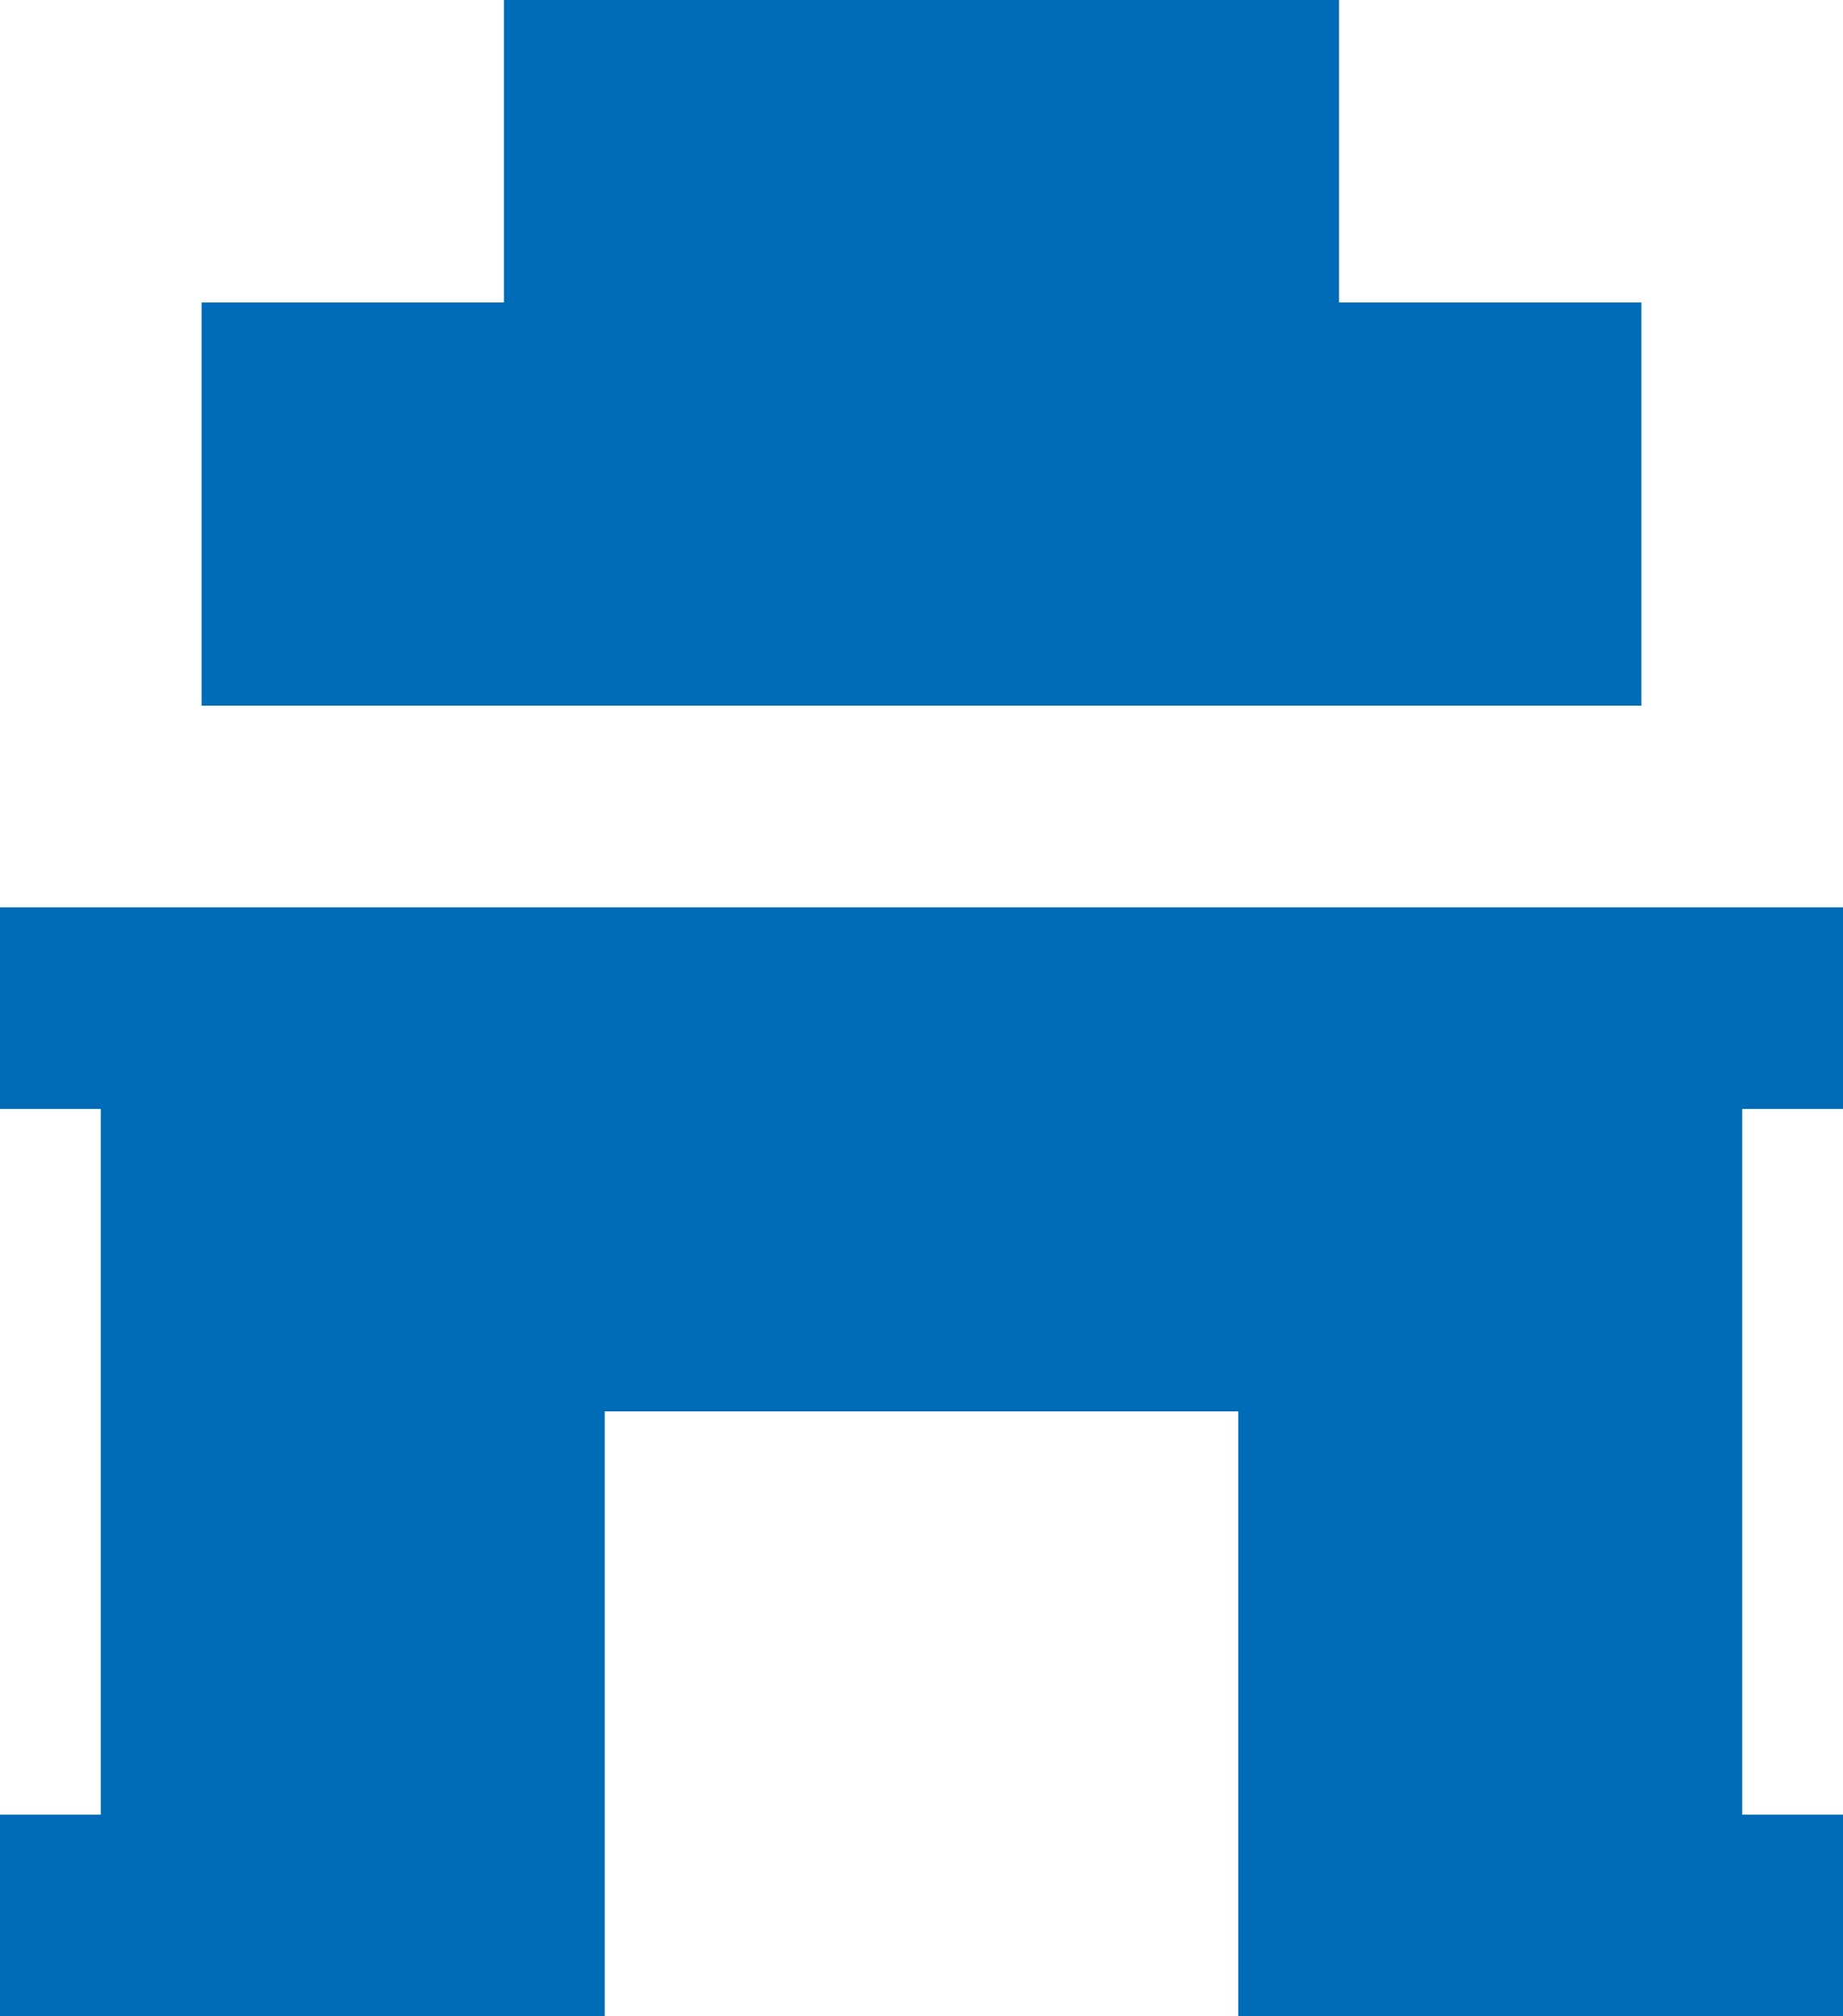
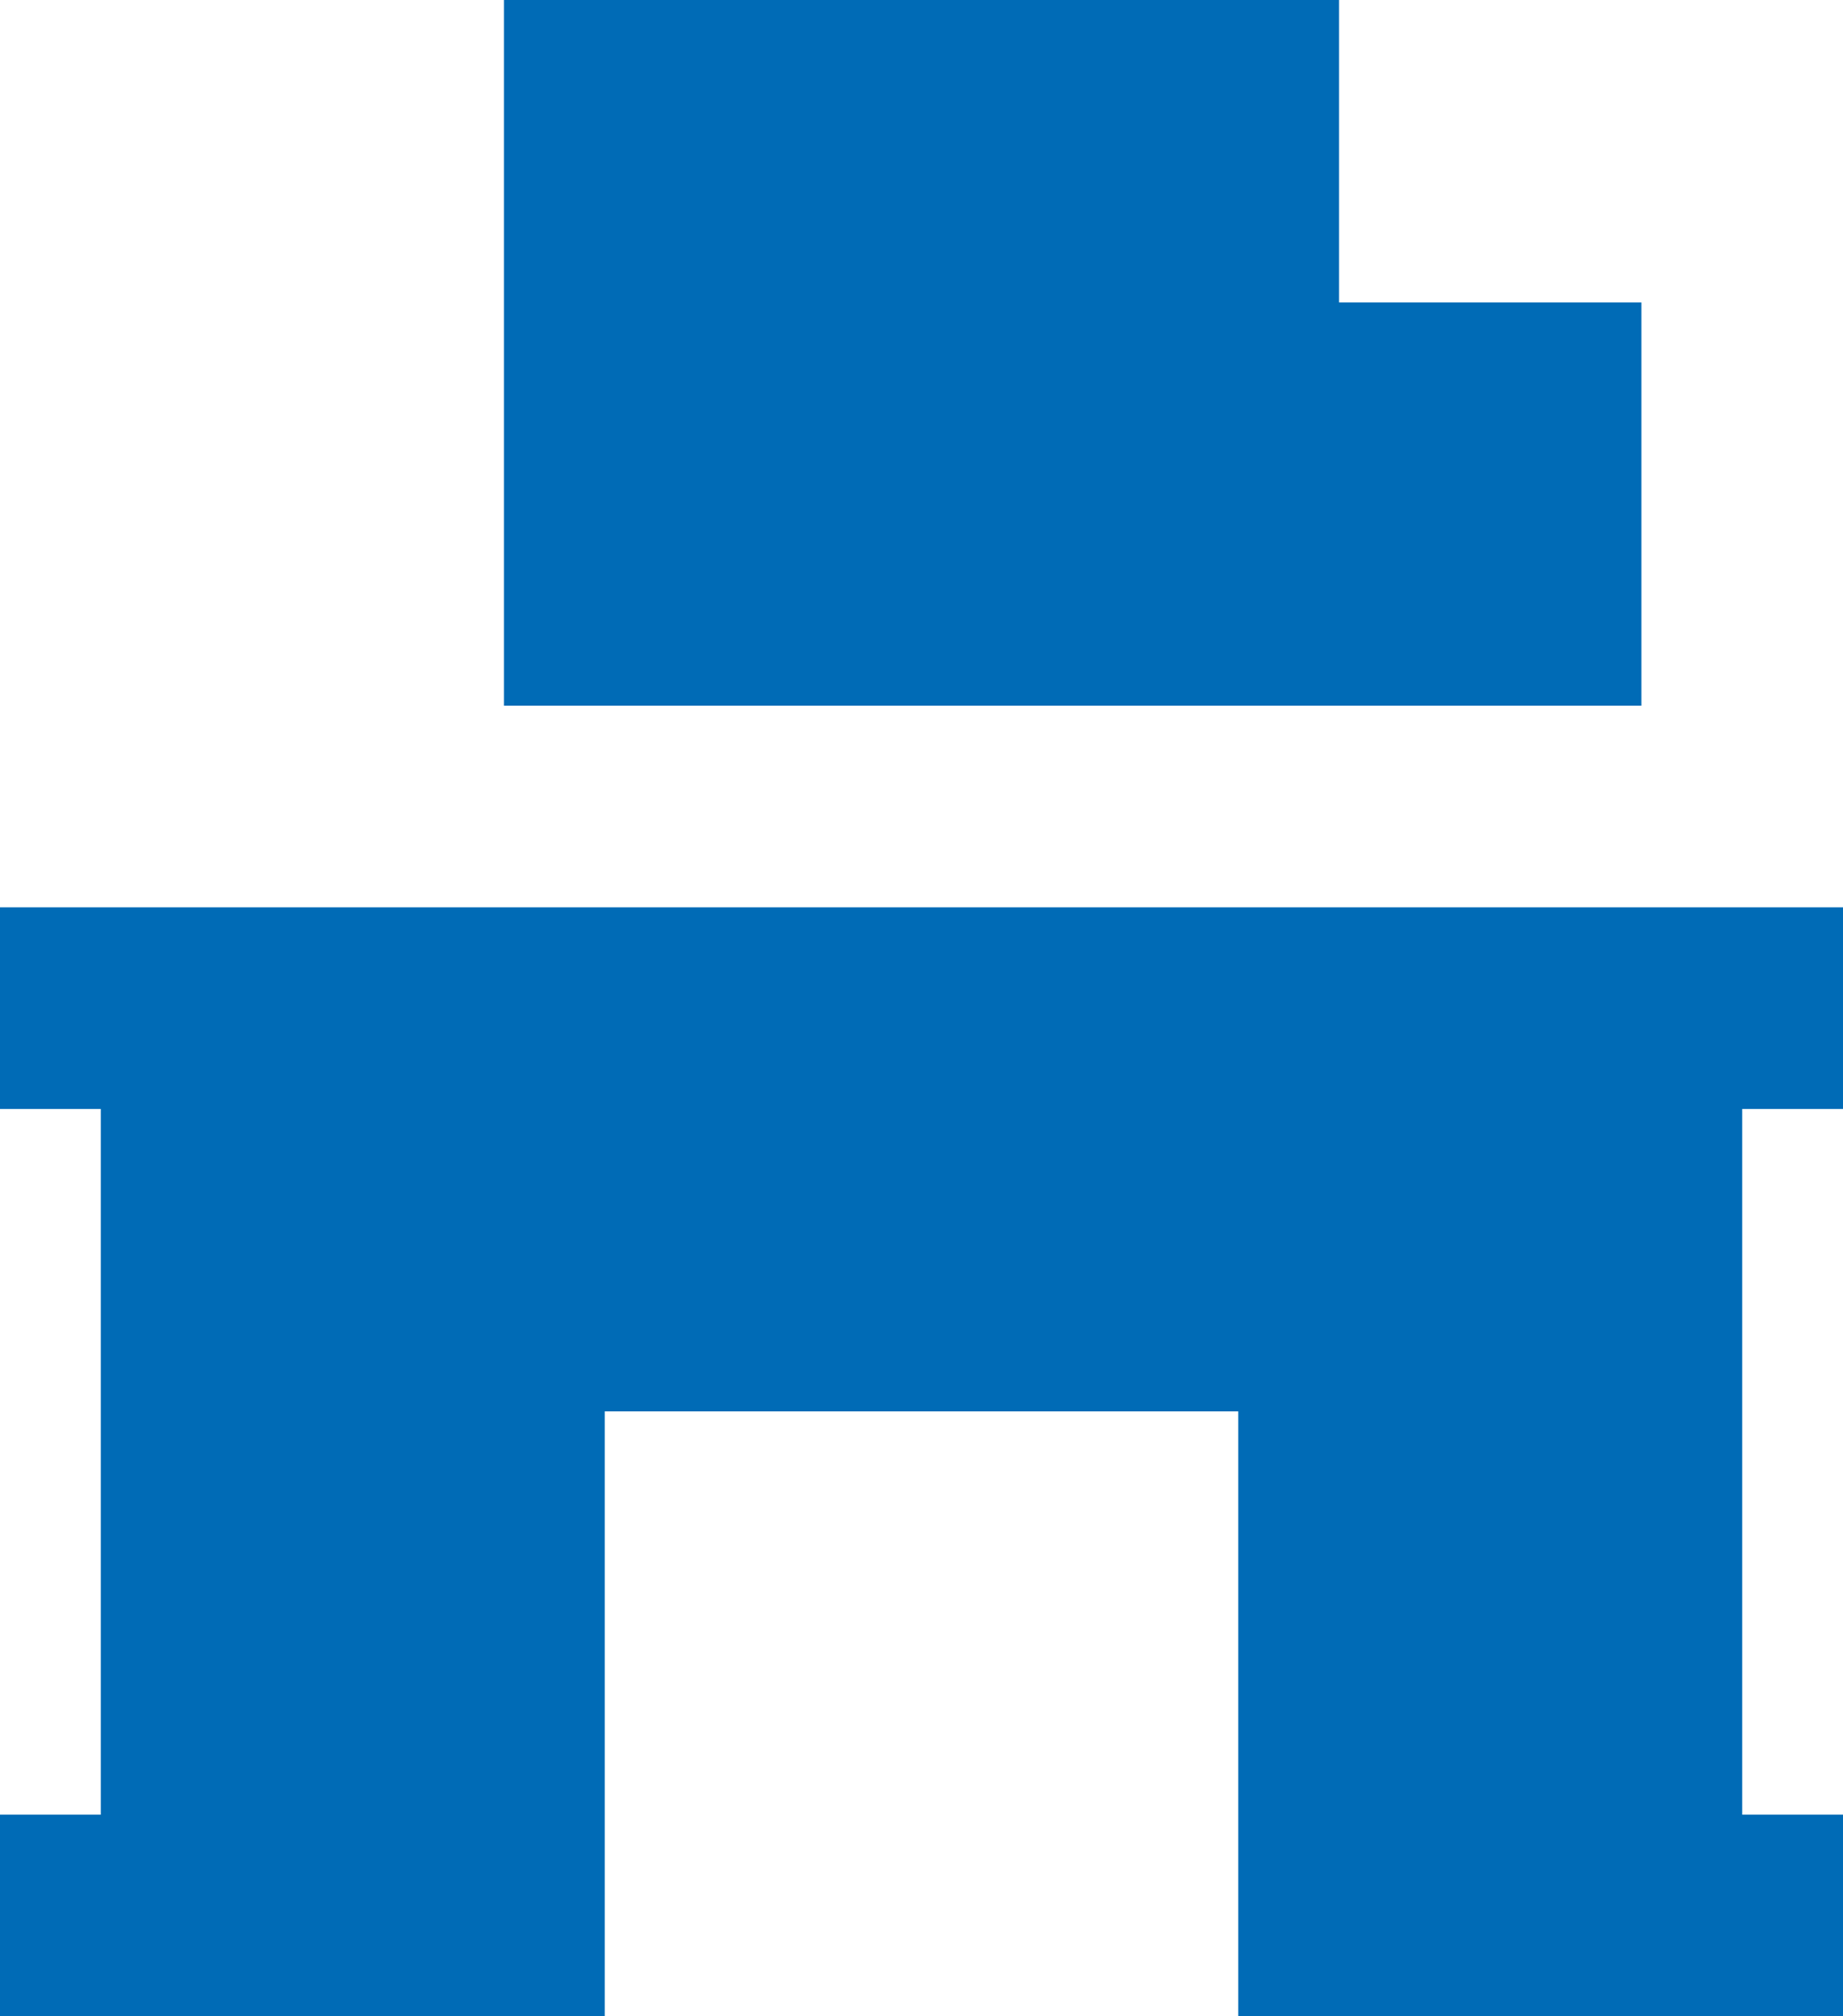
<svg xmlns="http://www.w3.org/2000/svg" width="32" height="35" viewBox="0 0 32 35" fill="none">
-   <path d="M8.75 0H23.25V5.25H28.5V12.25H3.5V5.25H8.75V0ZM32 19.25V15.75H0V19.25H1.75V31.5H0V35H10.5V24.5H21.5V35H32V31.5H30.25V19.25H32Z" fill="#006BB6" />
+   <path d="M8.75 0H23.25V5.25H28.5V12.25H3.5H8.75V0ZM32 19.25V15.75H0V19.25H1.75V31.5H0V35H10.5V24.5H21.5V35H32V31.5H30.25V19.25H32Z" fill="#006BB6" />
</svg>